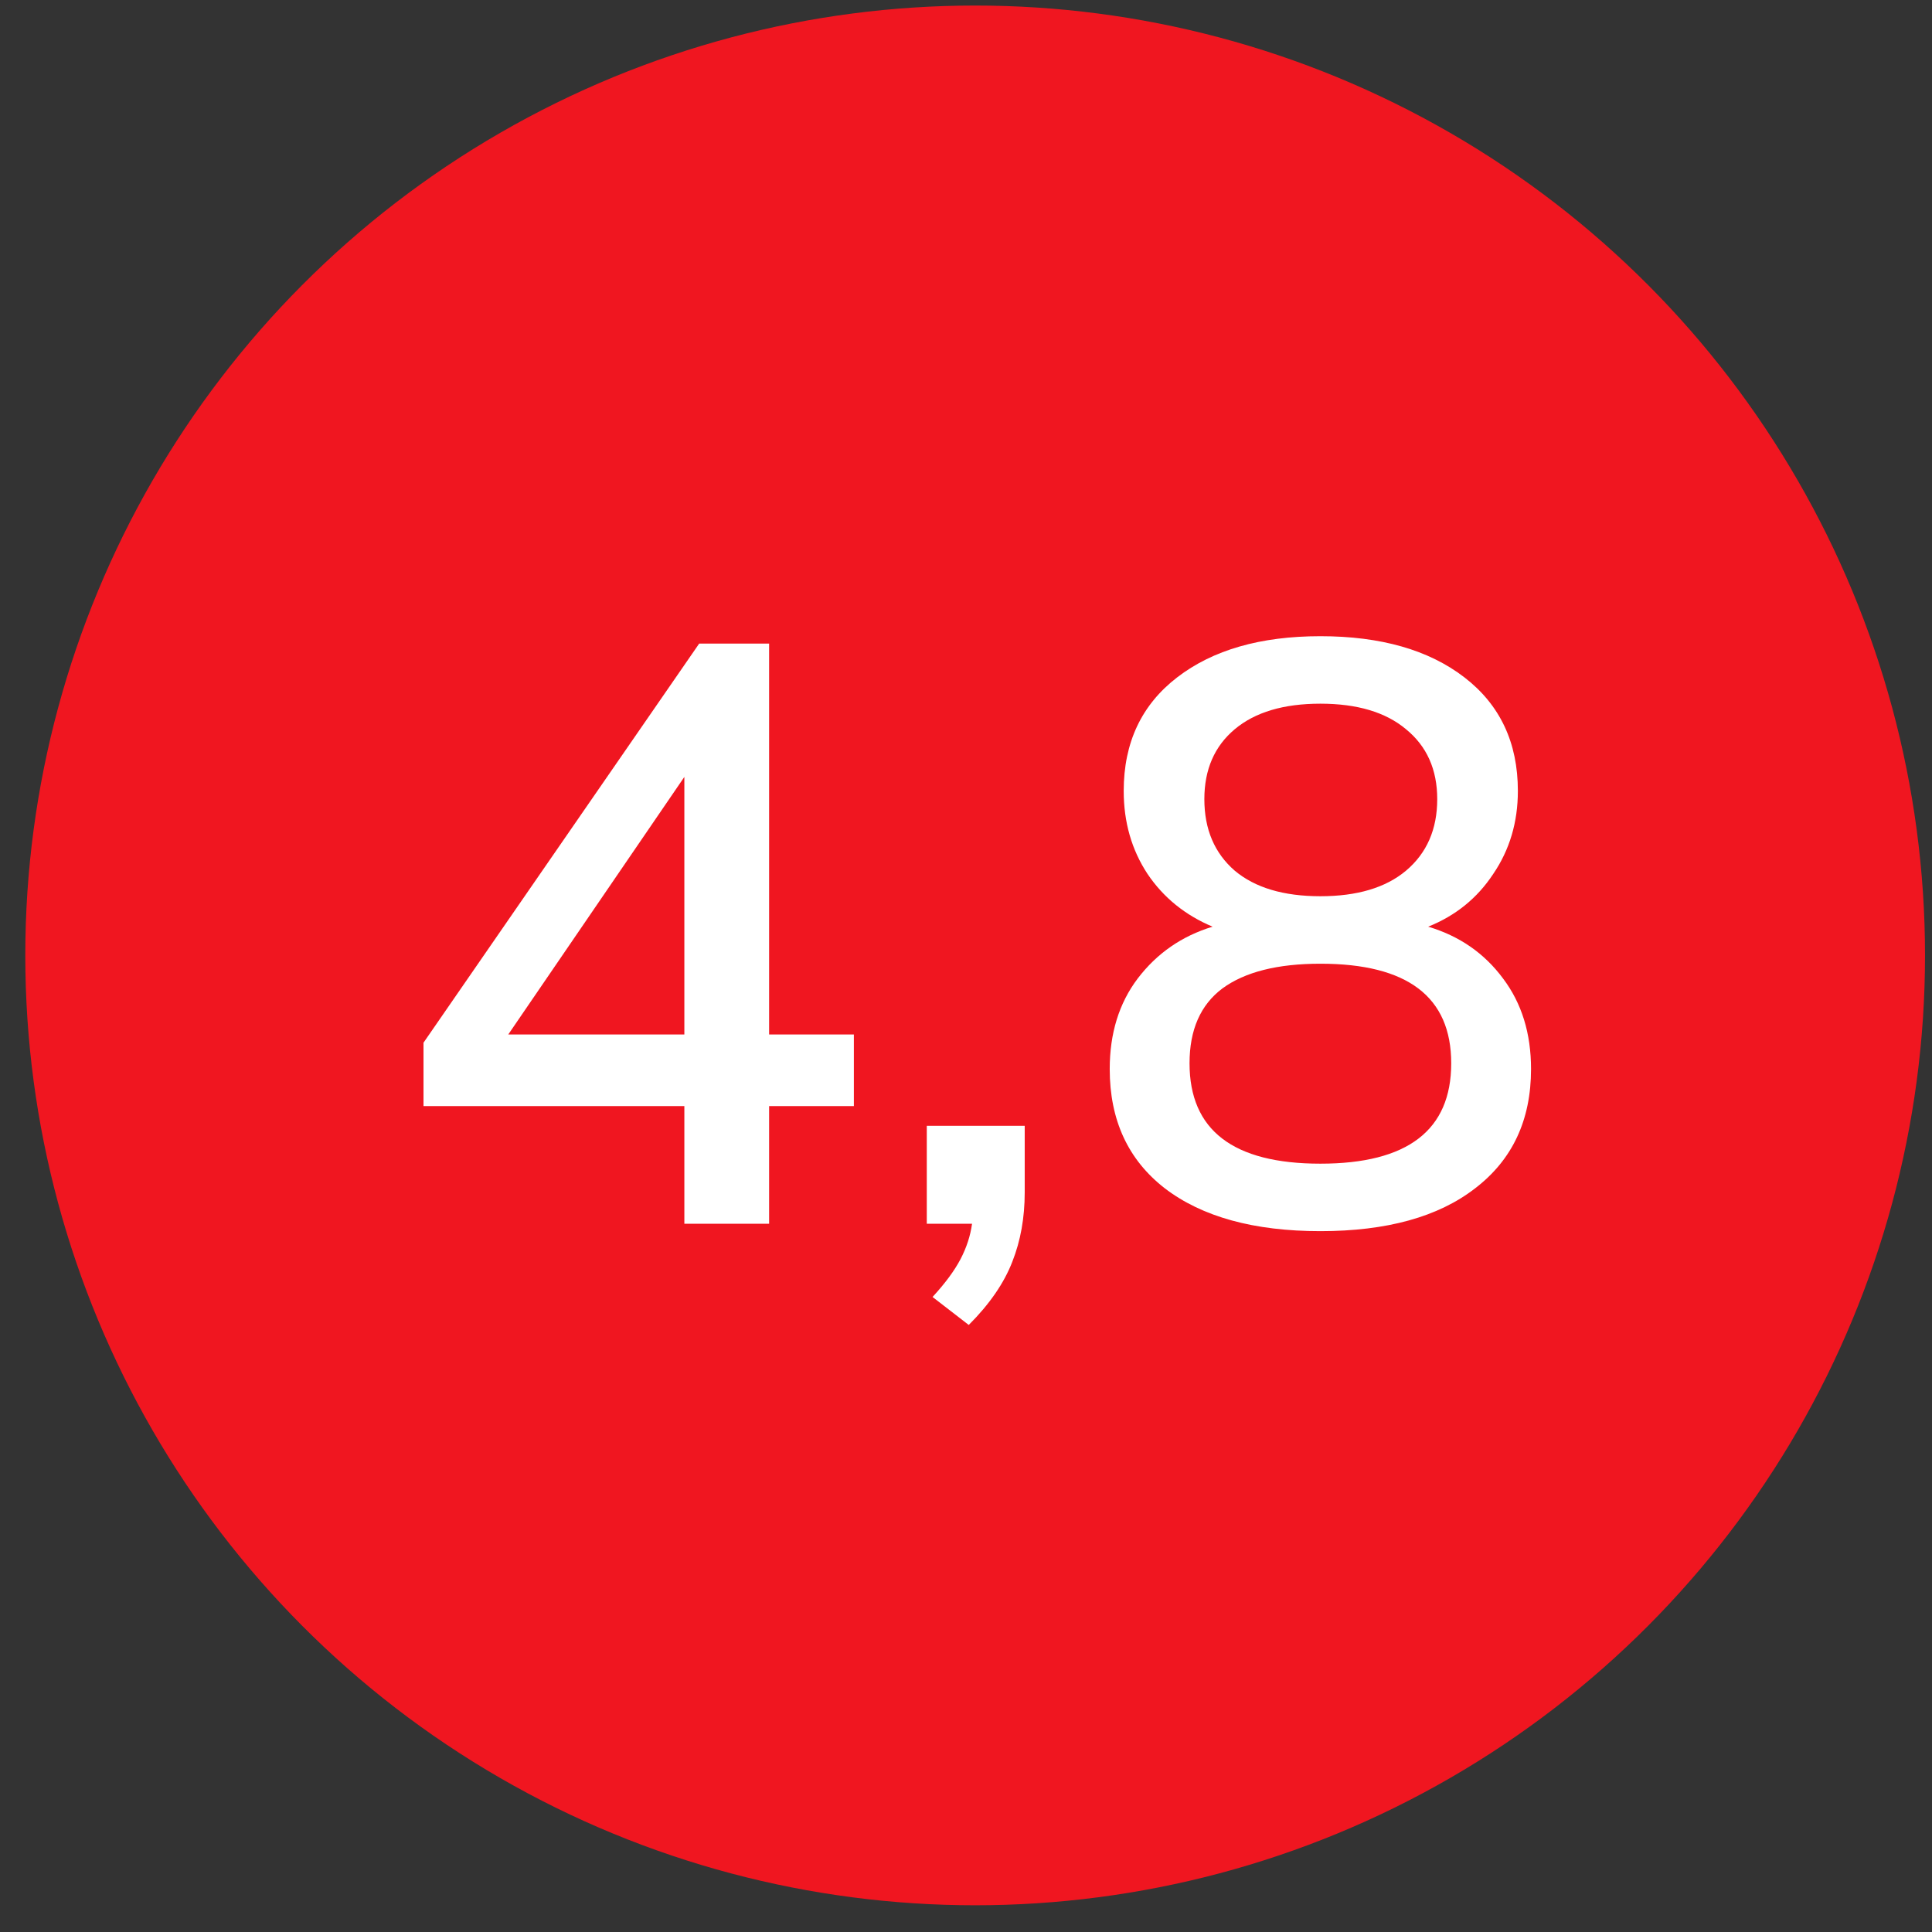
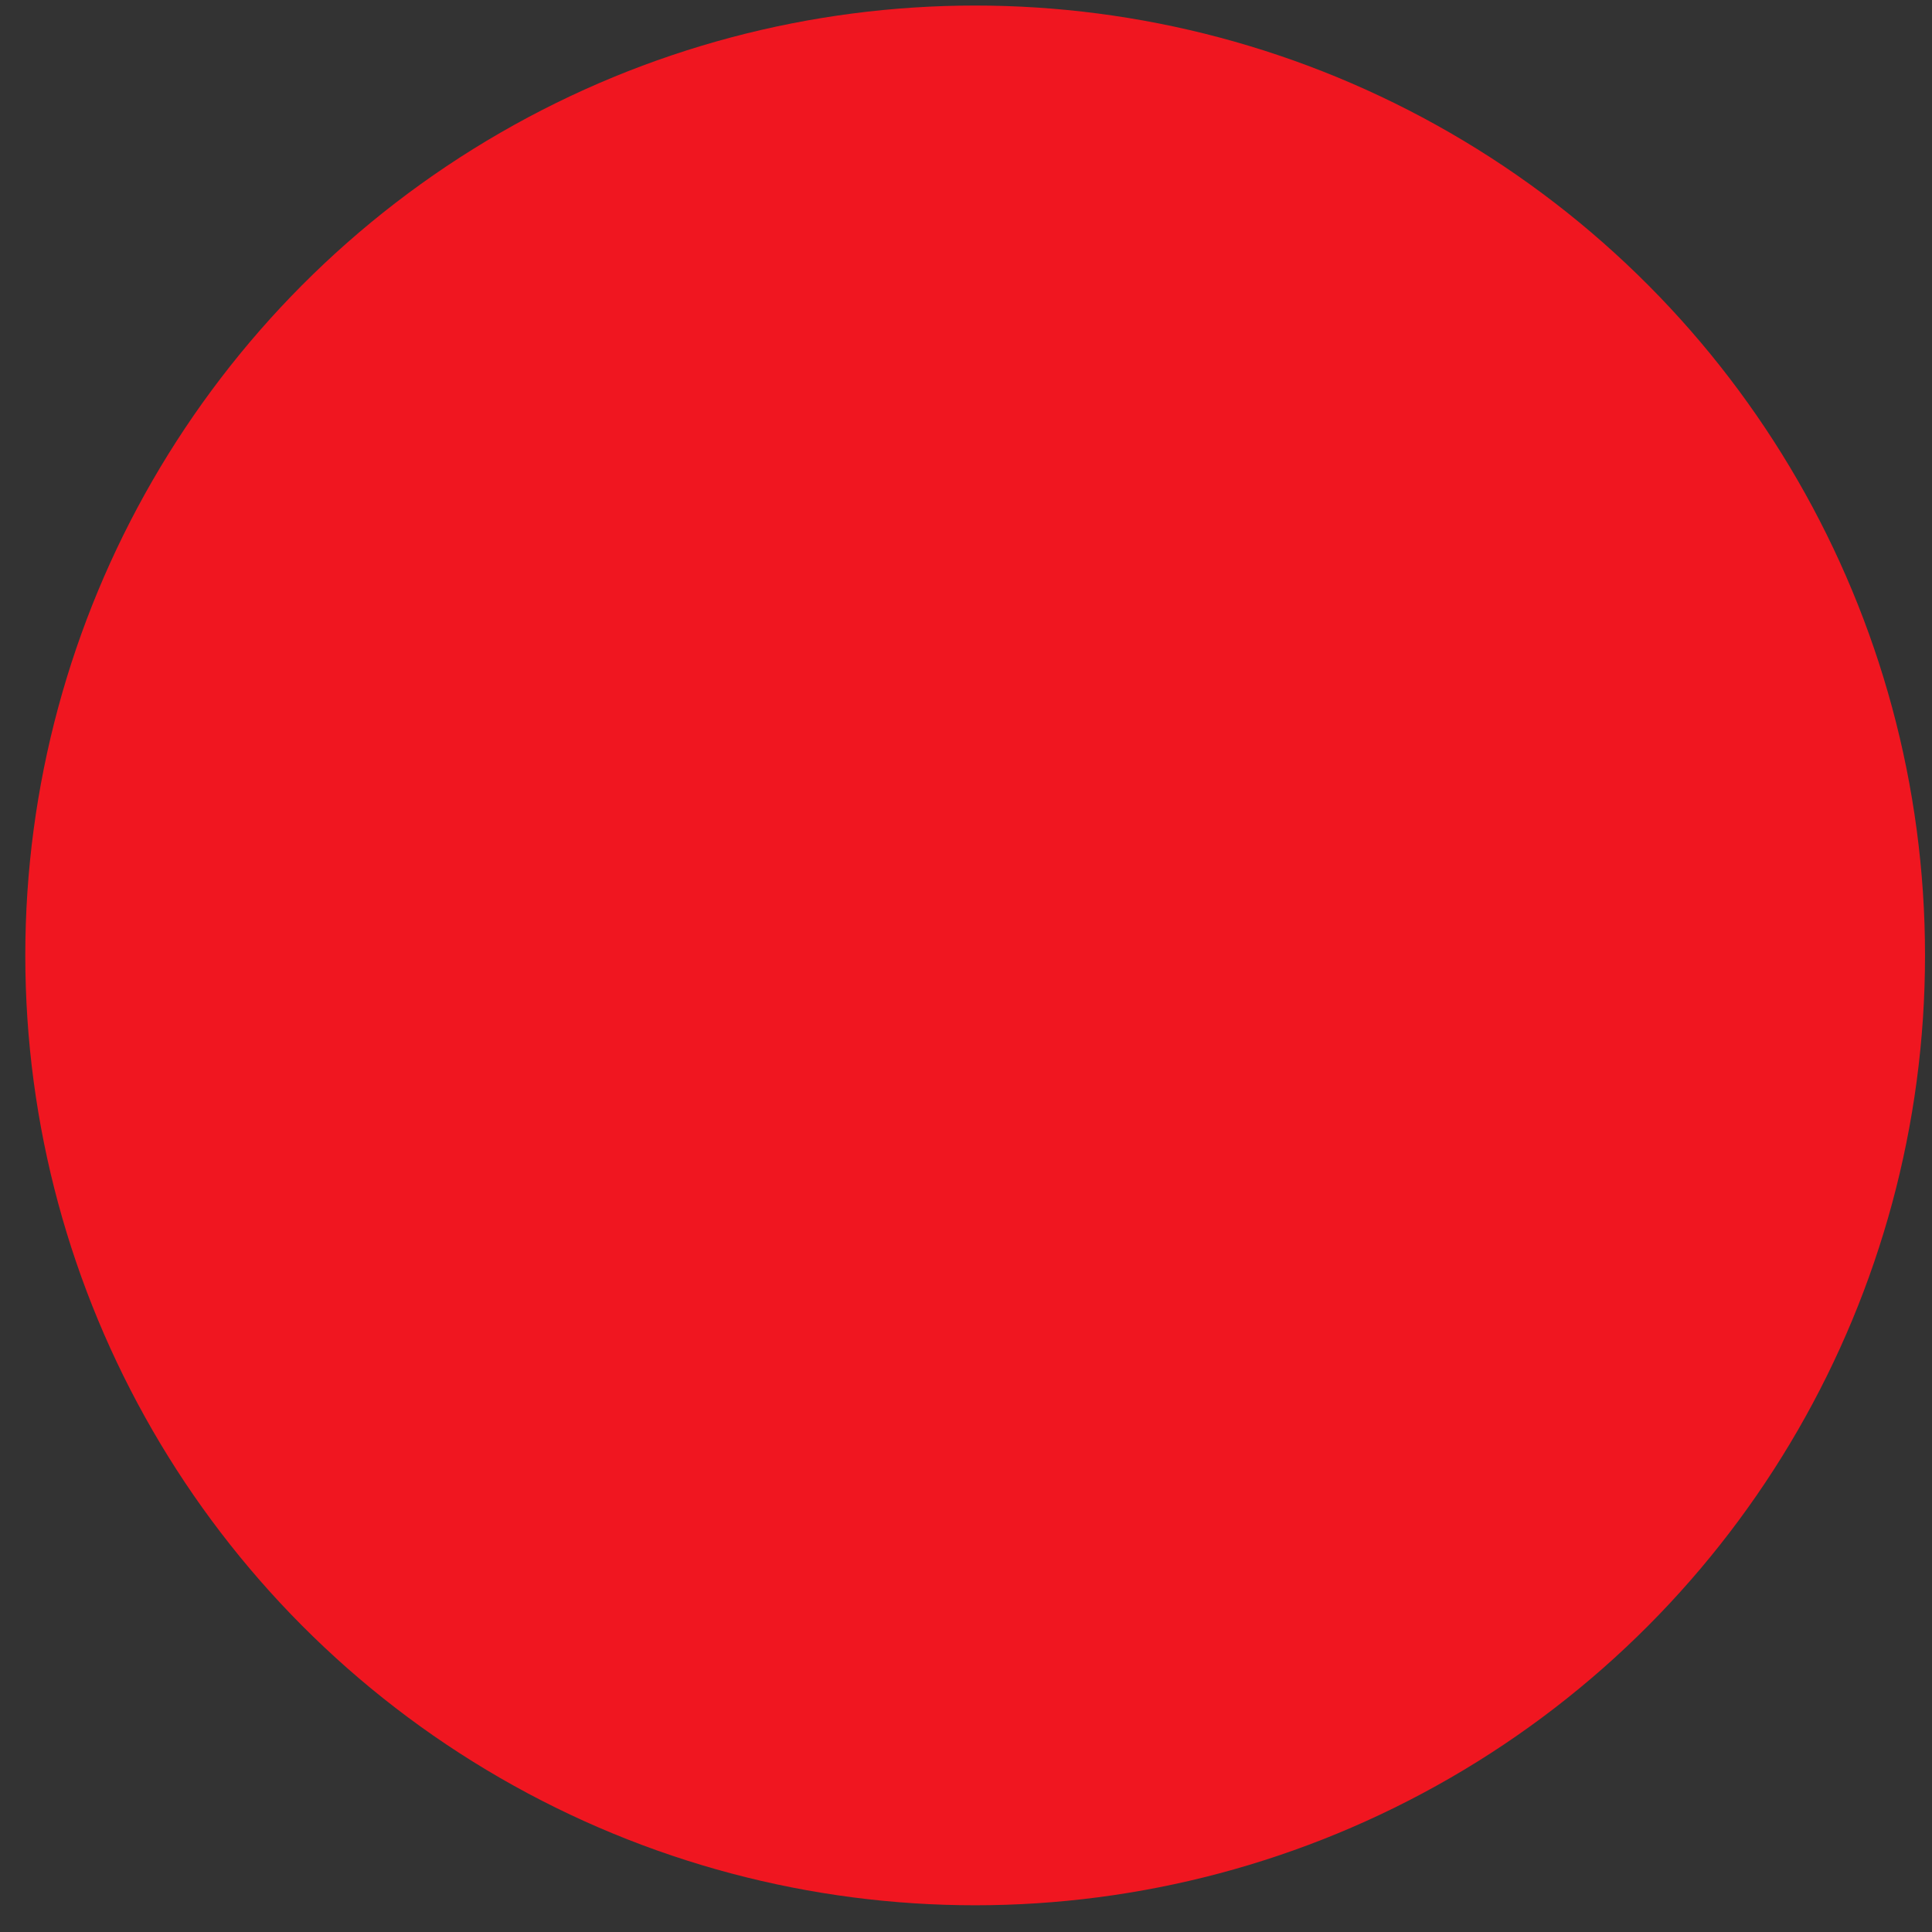
<svg xmlns="http://www.w3.org/2000/svg" width="54" height="54" viewBox="0 0 54 54" fill="none">
  <rect x="0" y="0" width="54" height="54" fill="#333333" stroke="none" />
  <circle cx="27.256" cy="26.704" r="26.549" fill="#F01620" />
-   <path d="M19.128 34.204V30.915H11.837V29.144L19.542 17.989H21.497V28.914H23.866V30.915H21.497V34.204H19.128ZM19.128 28.914V21.715L14.206 28.914H19.128ZM27.077 37.033L26.065 36.251C26.418 35.868 26.678 35.515 26.847 35.193C27.015 34.871 27.123 34.541 27.169 34.204H25.904V31.467H28.641V33.33C28.641 34.035 28.526 34.679 28.296 35.262C28.066 35.86 27.66 36.45 27.077 37.033ZM36.905 34.411C35.05 34.411 33.6 34.012 32.558 33.215C31.53 32.418 31.017 31.306 31.017 29.88C31.017 28.883 31.277 28.04 31.799 27.35C32.336 26.645 33.033 26.162 33.892 25.901C33.125 25.579 32.52 25.088 32.075 24.429C31.63 23.754 31.408 22.98 31.408 22.106C31.408 20.757 31.906 19.699 32.903 18.932C33.9 18.165 35.233 17.782 36.905 17.782C38.592 17.782 39.933 18.165 40.93 18.932C41.926 19.699 42.425 20.757 42.425 22.106C42.425 22.98 42.195 23.754 41.735 24.429C41.29 25.104 40.685 25.594 39.918 25.901C40.792 26.162 41.49 26.645 42.011 27.35C42.532 28.04 42.793 28.883 42.793 29.88C42.793 31.306 42.272 32.418 41.229 33.215C40.202 34.012 38.76 34.411 36.905 34.411ZM36.905 25.05C37.932 25.05 38.73 24.812 39.297 24.337C39.88 23.846 40.171 23.179 40.171 22.336C40.171 21.508 39.88 20.856 39.297 20.381C38.73 19.906 37.932 19.668 36.905 19.668C35.877 19.668 35.08 19.906 34.513 20.381C33.946 20.856 33.662 21.508 33.662 22.336C33.662 23.179 33.946 23.846 34.513 24.337C35.08 24.812 35.877 25.05 36.905 25.05ZM36.905 32.525C39.343 32.525 40.562 31.59 40.562 29.719C40.562 27.864 39.343 26.936 36.905 26.936C35.709 26.936 34.797 27.166 34.168 27.626C33.554 28.086 33.248 28.784 33.248 29.719C33.248 31.59 34.467 32.525 36.905 32.525Z" fill="white" />
</svg>